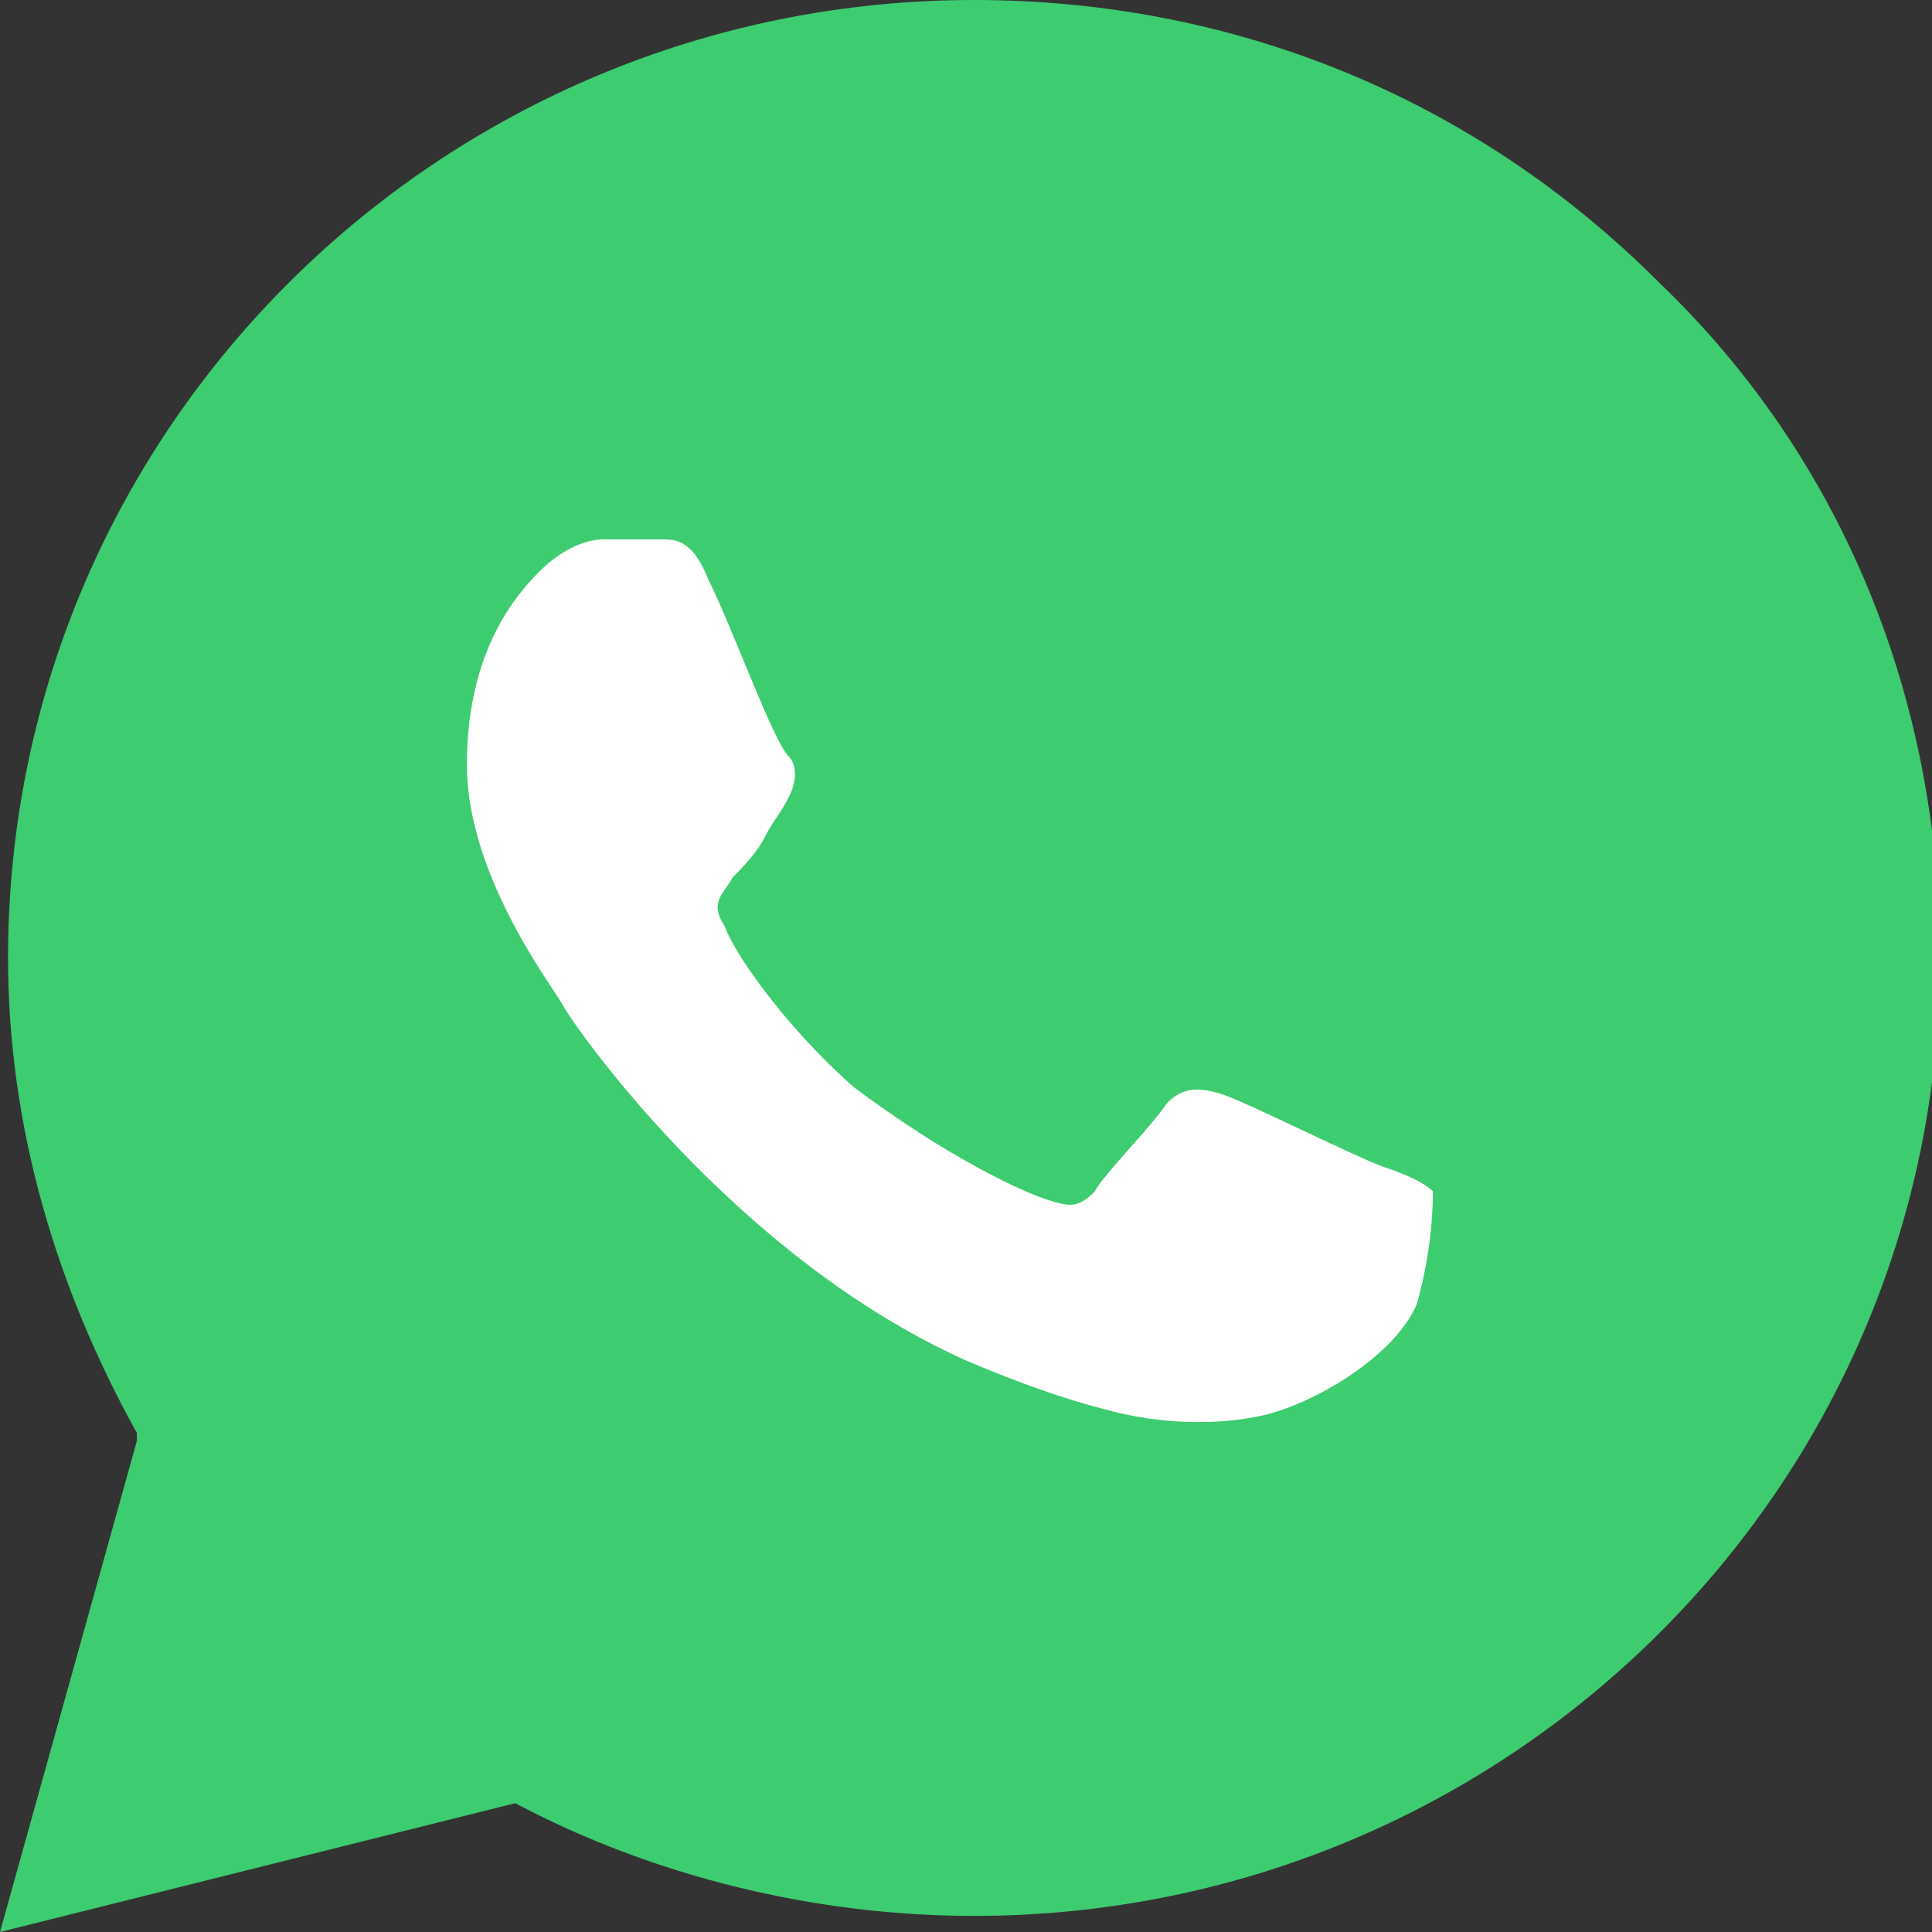
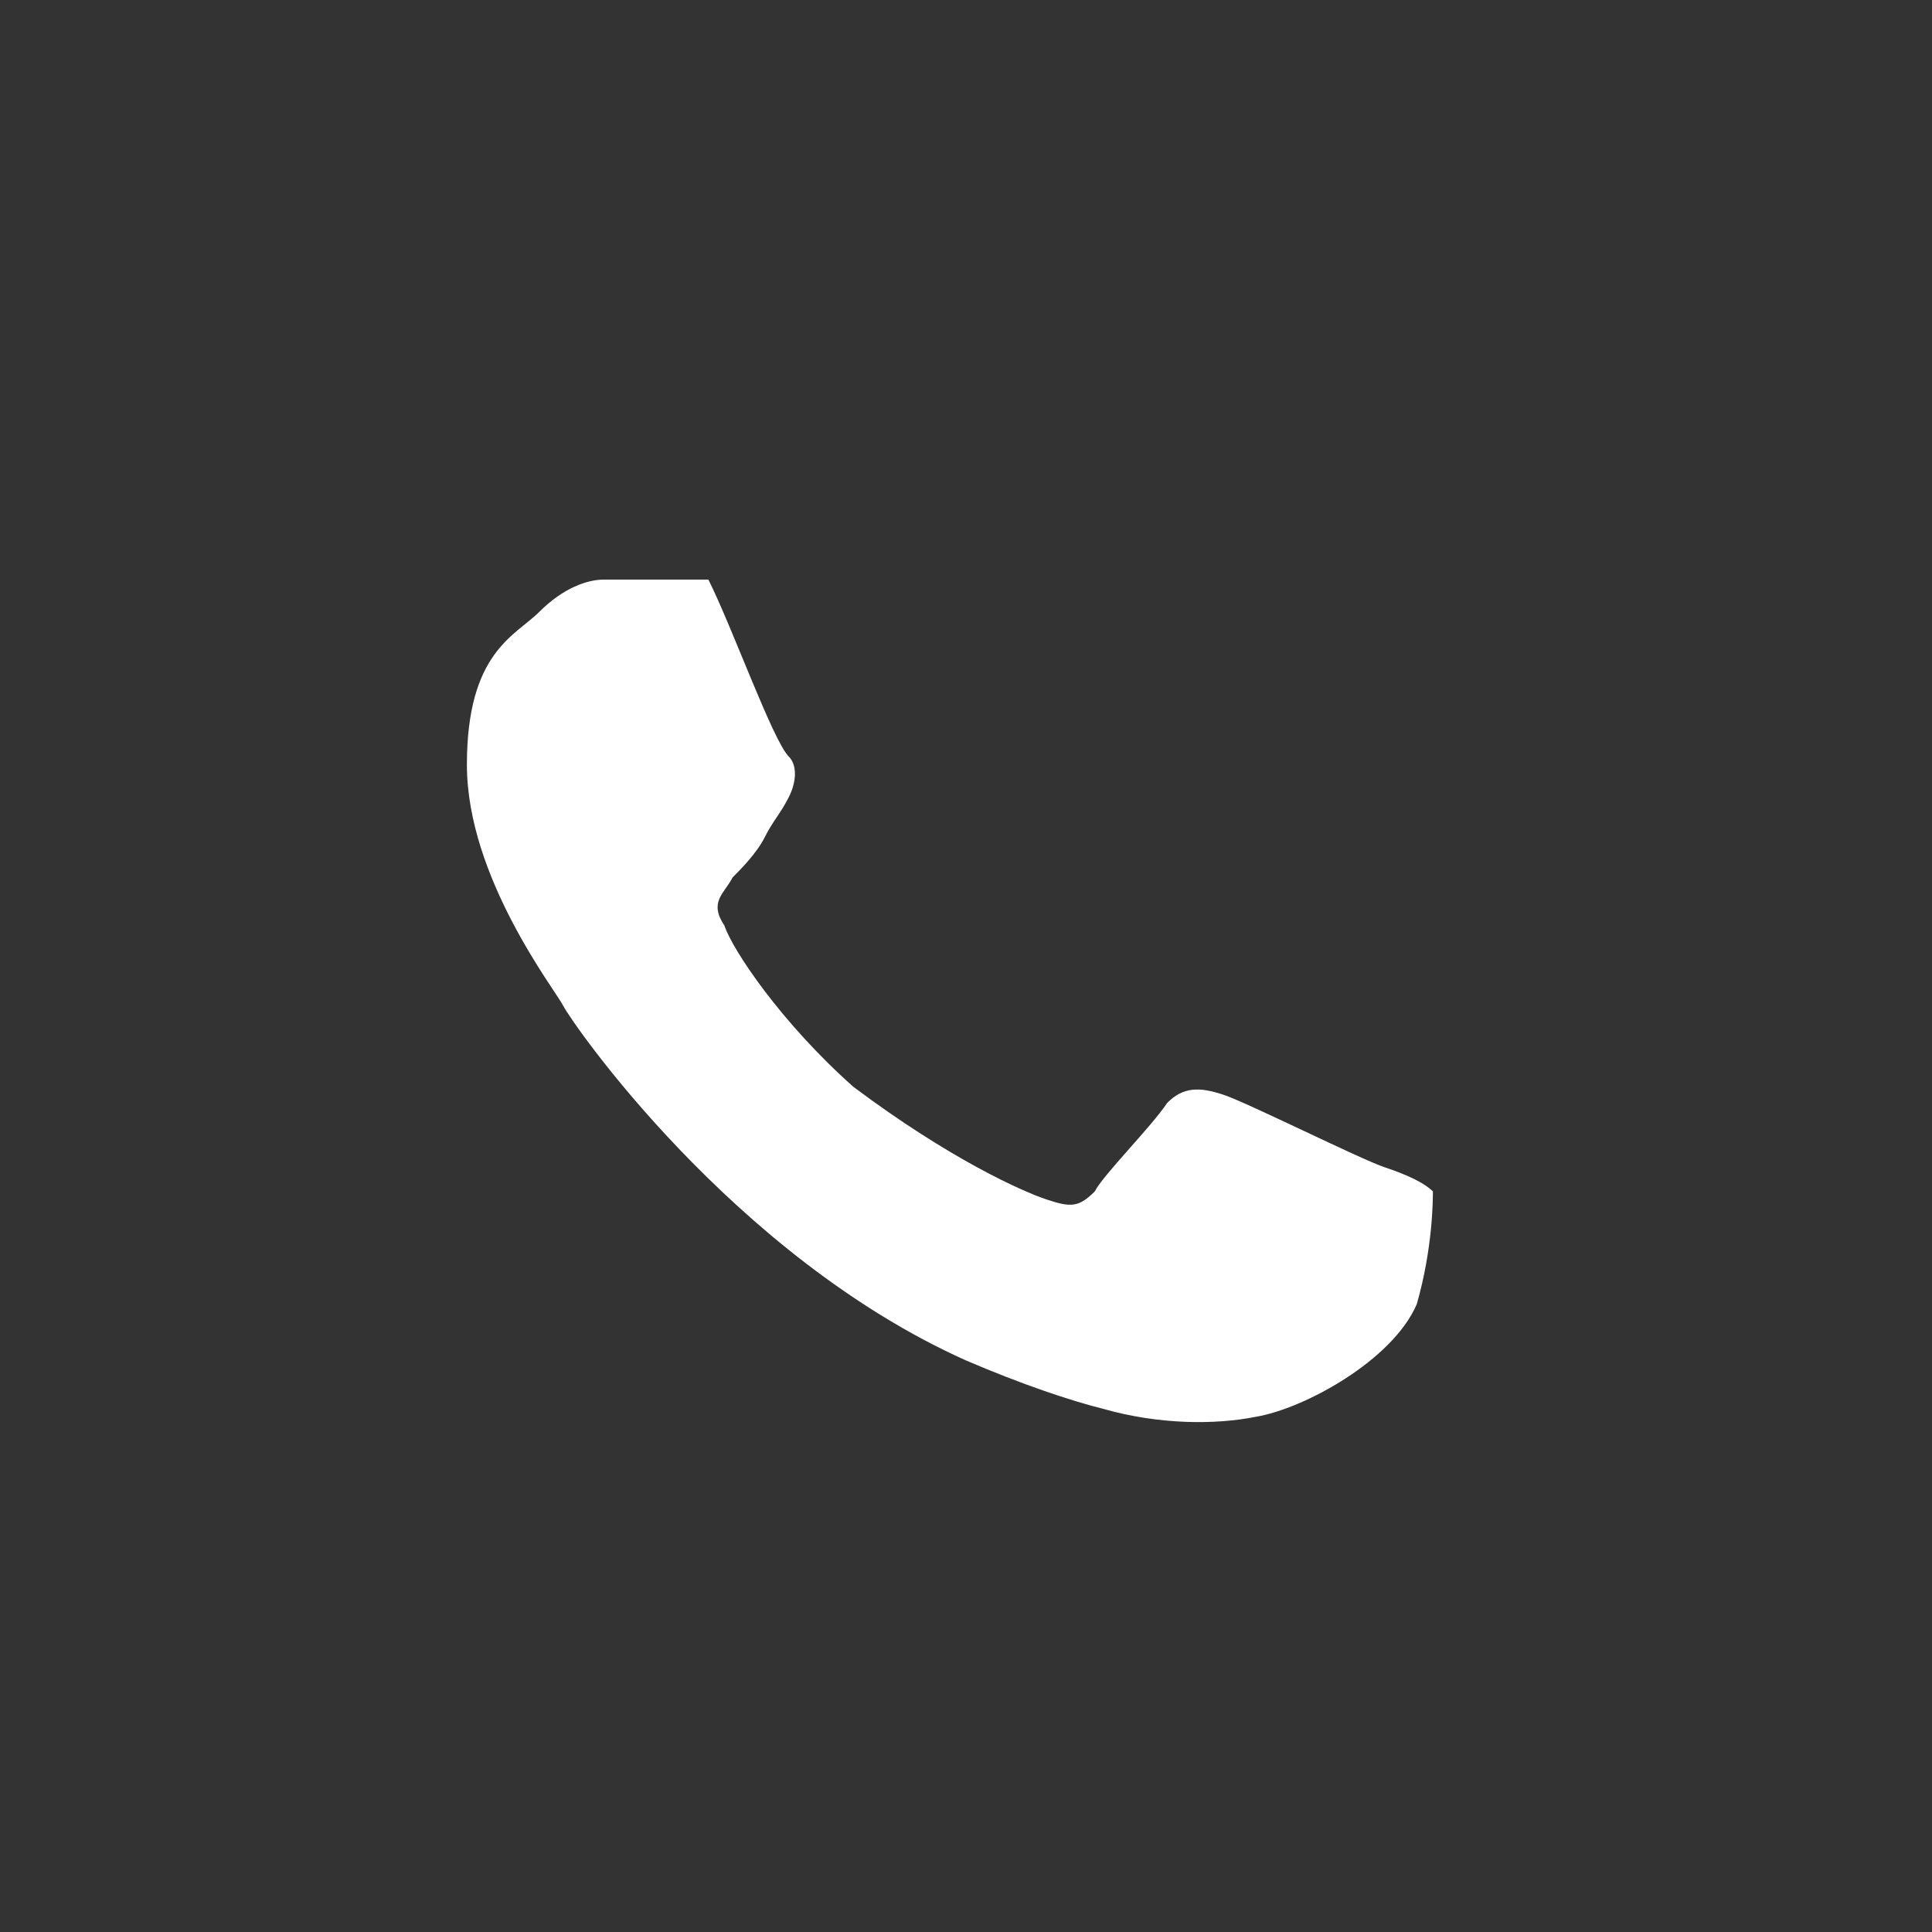
<svg xmlns="http://www.w3.org/2000/svg" version="1.1" id="Layer_1" x="0px" y="0px" viewBox="0 0 24 24" style="enable-background:new 0 0 24 24;" xml:space="preserve">
  <rect x="0" y="0" width="24" height="24" fill="#333333" stroke="none" />
  <style type="text/css">
	.st0{fill-rule:evenodd;clip-rule:evenodd;fill:#3ECC70;}
	.st1{fill-rule:evenodd;clip-rule:evenodd;fill:#FFFFFF;}
</style>
  <g>
    <g>
      <g>
        <g>
-           <path class="st0" d="M12.1,0c3.2,0,6.2,1.2,8.5,3.5c2.3,2.2,3.5,5.2,3.5,8.4c0,6.6-5.4,11.9-12,11.9c-2,0-4-0.5-5.7-1.4      c0,0,0,0,0,0L0,24l1.7-6.1l0-0.1c-1-1.8-1.6-3.8-1.6-5.9C0.1,5.3,5.5,0,12.1,0z" />
-           <path class="st1" d="M5.8,9.5c0,1.4,1.1,2.8,1.2,3c0.1,0.2,2.1,3.1,5,4.4c0.7,0.3,1.3,0.5,1.7,0.6c0.7,0.2,1.4,0.2,1.9,0.1      c0.6-0.1,1.7-0.7,2-1.4c0.2-0.7,0.2-1.3,0.2-1.4c-0.1-0.1-0.3-0.2-0.6-0.3s-1.7-0.8-2-0.9c-0.3-0.1-0.5-0.1-0.7,0.1      c-0.2,0.3-0.8,0.9-0.9,1.1c-0.2,0.2-0.3,0.2-0.6,0.1c-0.3-0.1-1.2-0.5-2.4-1.4c-0.9-0.8-1.5-1.7-1.6-2c-0.2-0.3,0-0.4,0.1-0.6      c0.1-0.1,0.3-0.3,0.4-0.5c0.1-0.2,0.2-0.3,0.3-0.5c0.1-0.2,0.1-0.4,0-0.5C9.6,9.2,9.1,7.8,8.8,7.2C8.6,6.7,8.4,6.7,8.2,6.7H8.1      c-0.2,0-0.4,0-0.6,0c-0.2,0-0.5,0.1-0.8,0.4S5.8,8.1,5.8,9.5L5.8,9.5z" />
+           <path class="st1" d="M5.8,9.5c0,1.4,1.1,2.8,1.2,3c0.1,0.2,2.1,3.1,5,4.4c0.7,0.3,1.3,0.5,1.7,0.6c0.7,0.2,1.4,0.2,1.9,0.1      c0.6-0.1,1.7-0.7,2-1.4c0.2-0.7,0.2-1.3,0.2-1.4c-0.1-0.1-0.3-0.2-0.6-0.3s-1.7-0.8-2-0.9c-0.3-0.1-0.5-0.1-0.7,0.1      c-0.2,0.3-0.8,0.9-0.9,1.1c-0.2,0.2-0.3,0.2-0.6,0.1c-0.3-0.1-1.2-0.5-2.4-1.4c-0.9-0.8-1.5-1.7-1.6-2c-0.2-0.3,0-0.4,0.1-0.6      c0.1-0.1,0.3-0.3,0.4-0.5c0.1-0.2,0.2-0.3,0.3-0.5c0.1-0.2,0.1-0.4,0-0.5C9.6,9.2,9.1,7.8,8.8,7.2H8.1      c-0.2,0-0.4,0-0.6,0c-0.2,0-0.5,0.1-0.8,0.4S5.8,8.1,5.8,9.5L5.8,9.5z" />
        </g>
      </g>
    </g>
  </g>
</svg>